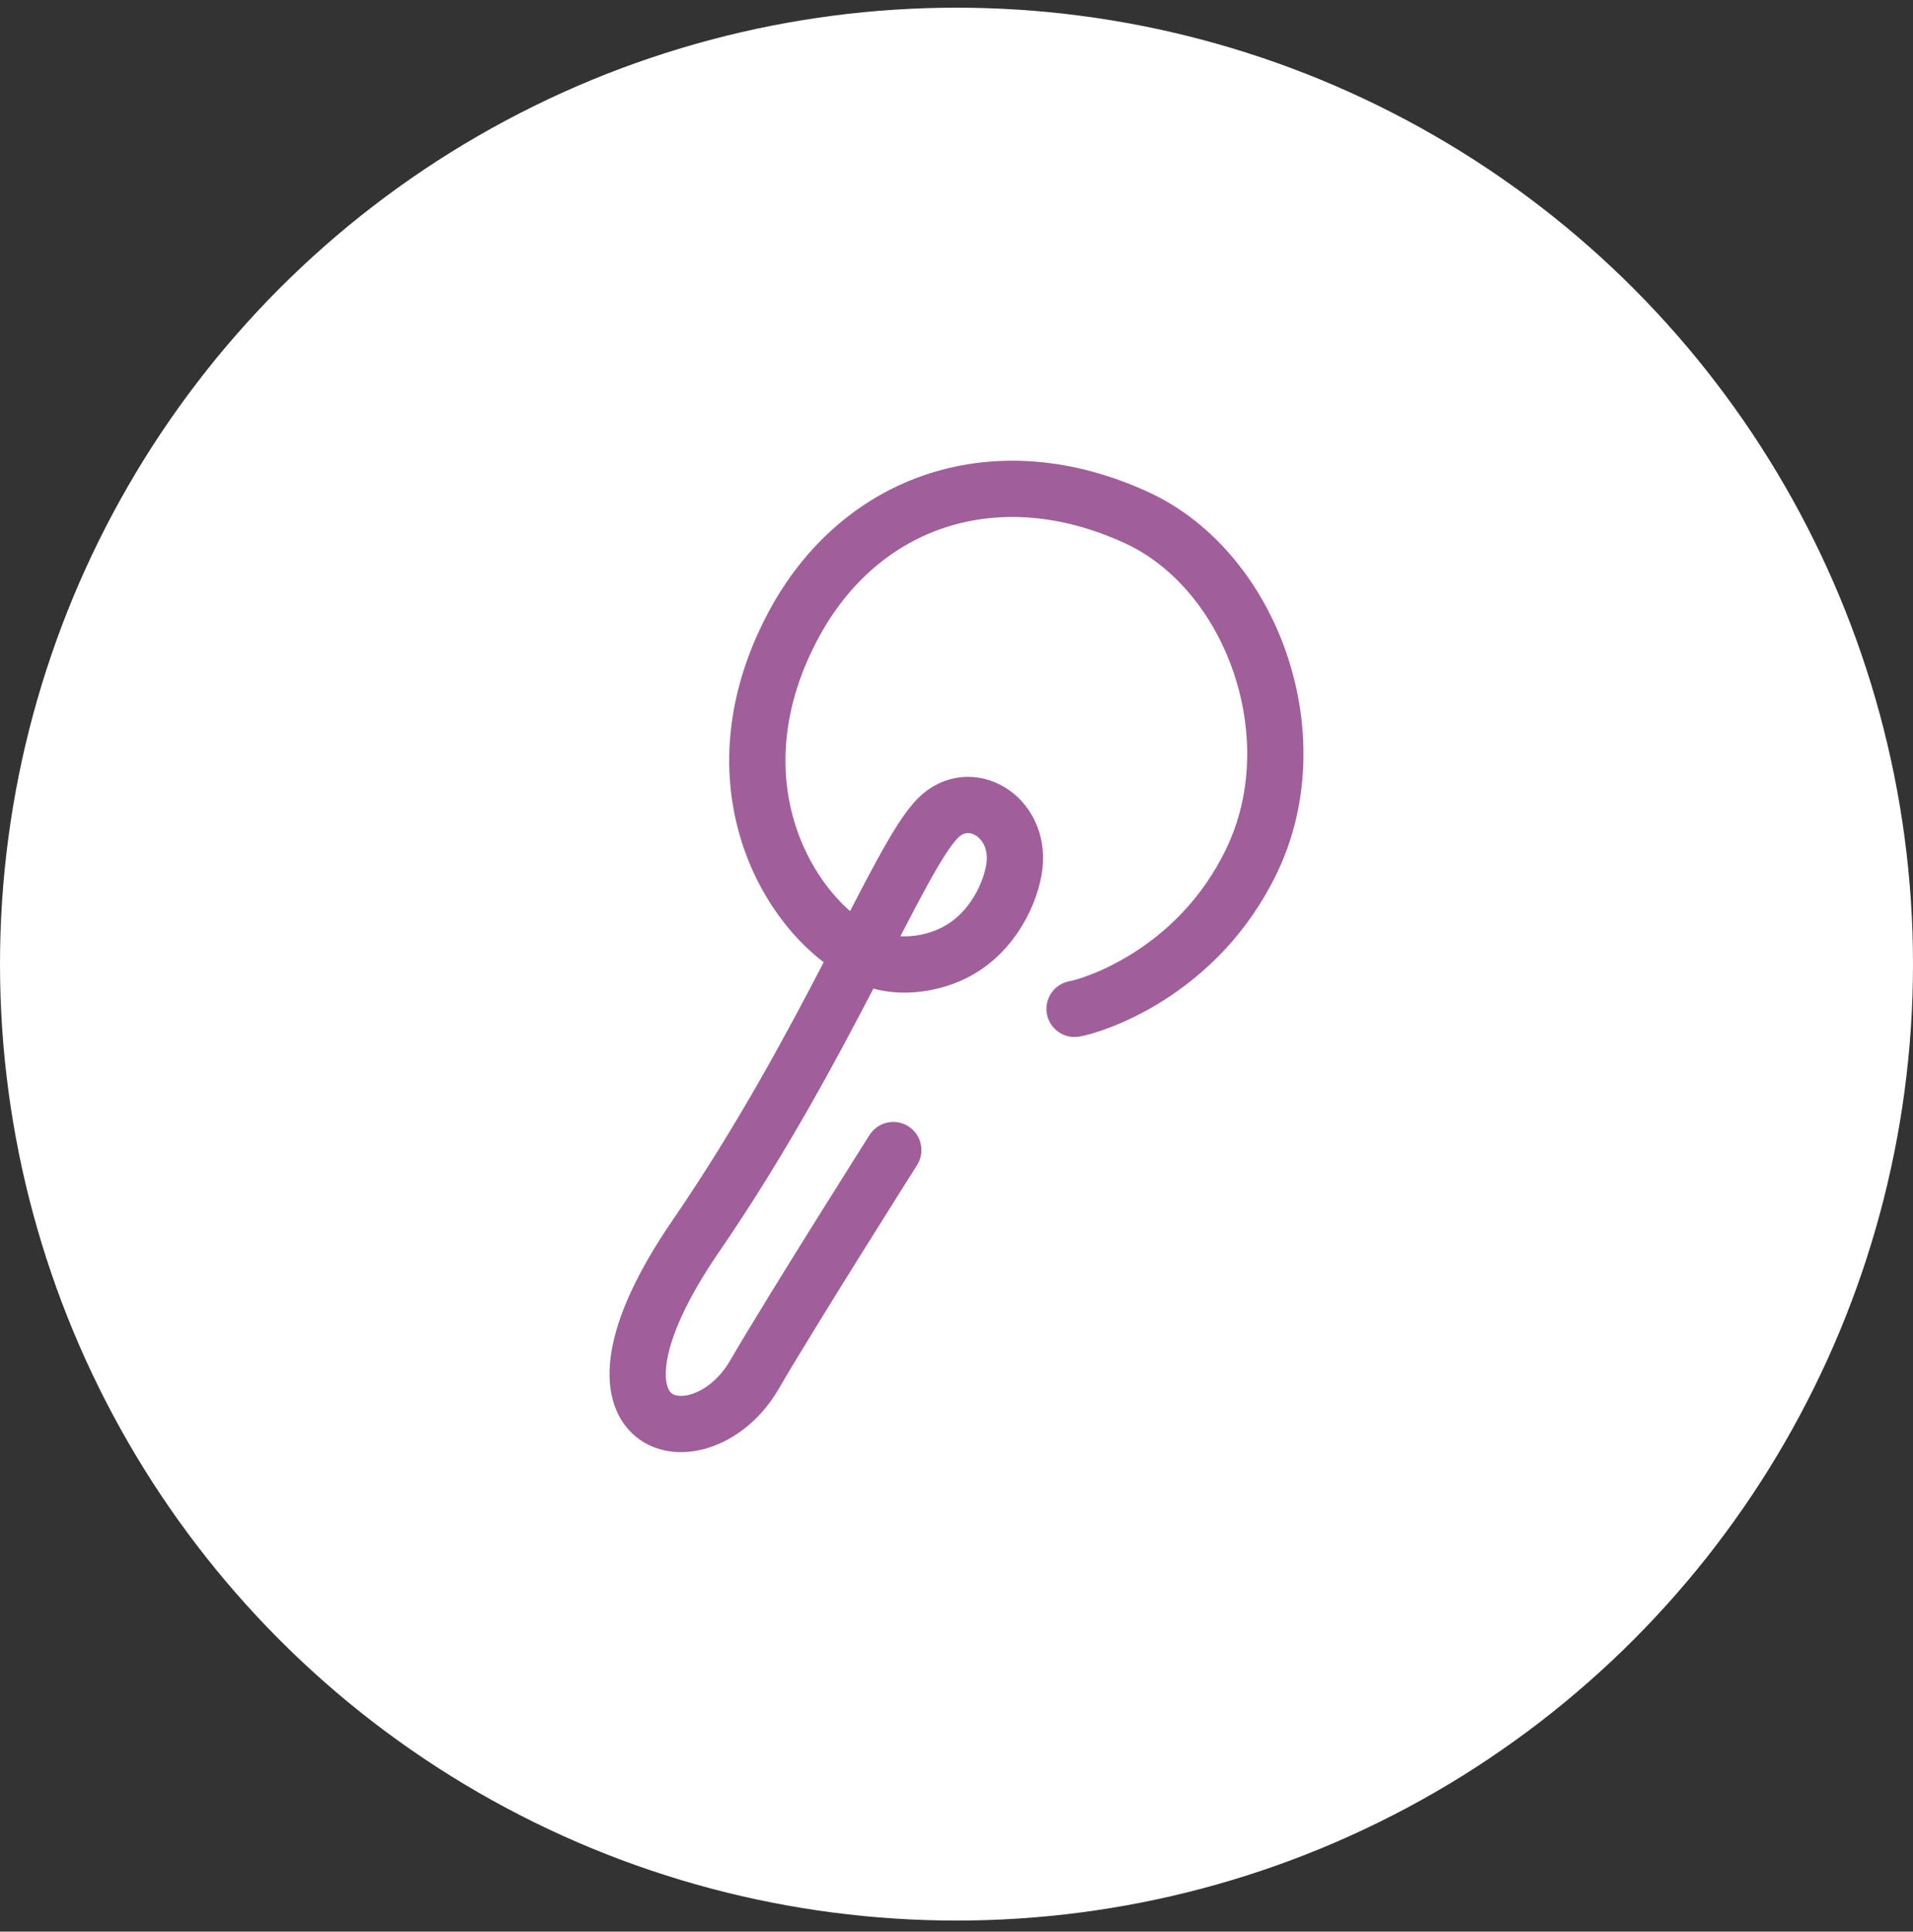
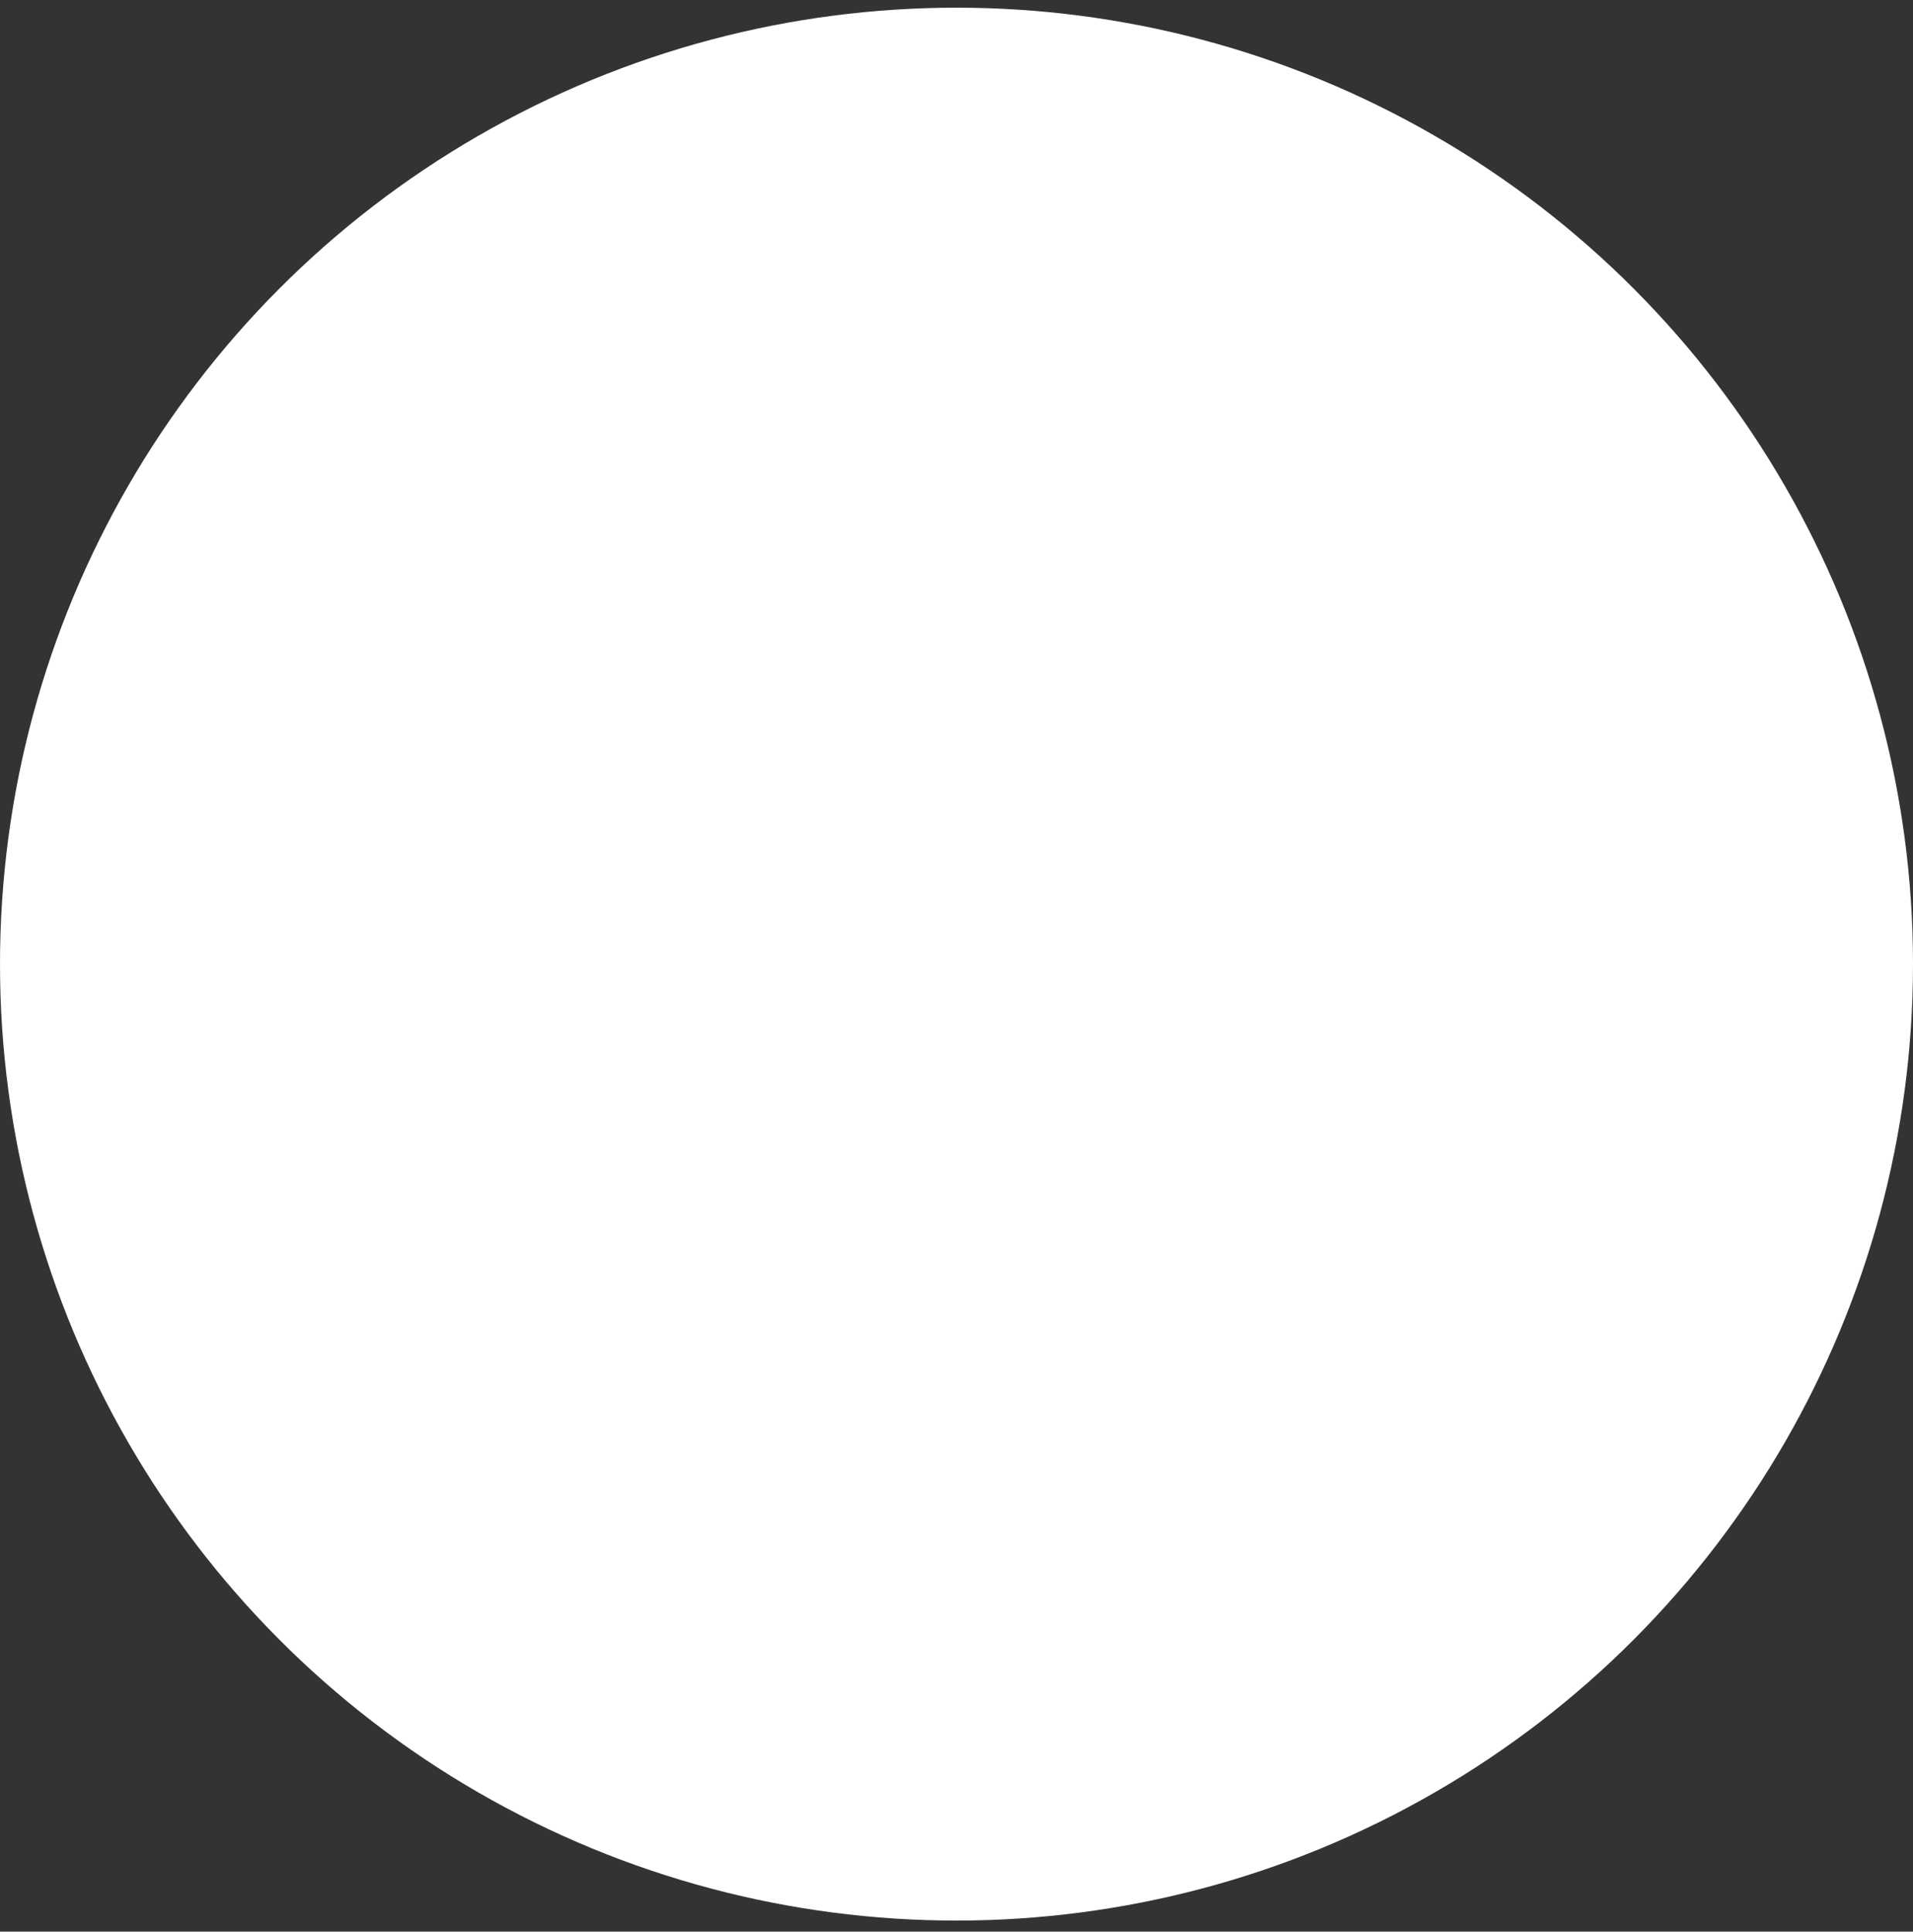
<svg xmlns="http://www.w3.org/2000/svg" width="102" height="103" viewBox="0 0 102 103" fill="none">
  <rect x="0" y="0" width="102" height="103" fill="#333333" stroke="none" />
  <circle cx="51" cy="51.41" r="51" fill="white" />
-   <path d="M47.629 61.326C47.629 61.326 42.208 69.891 40.215 73.32C37.411 78.146 29.75 76.626 37.099 65.914C44.088 55.726 47.9 45.743 50.003 43.629C51.7 41.921 54.407 43.522 54.091 46.169C53.933 47.508 52.96 49.786 50.833 50.826C49.419 51.519 47.787 51.584 46.713 51.187C42.504 49.622 37.614 42.175 42.277 33.384C45.854 26.641 53.179 24.171 60.625 27.612C66.731 30.434 69.931 39.217 66.751 45.87C63.83 51.986 58.118 53.665 57.295 53.796" stroke="#A05F9A" stroke-width="3" stroke-miterlimit="10" stroke-linecap="round" />
</svg>